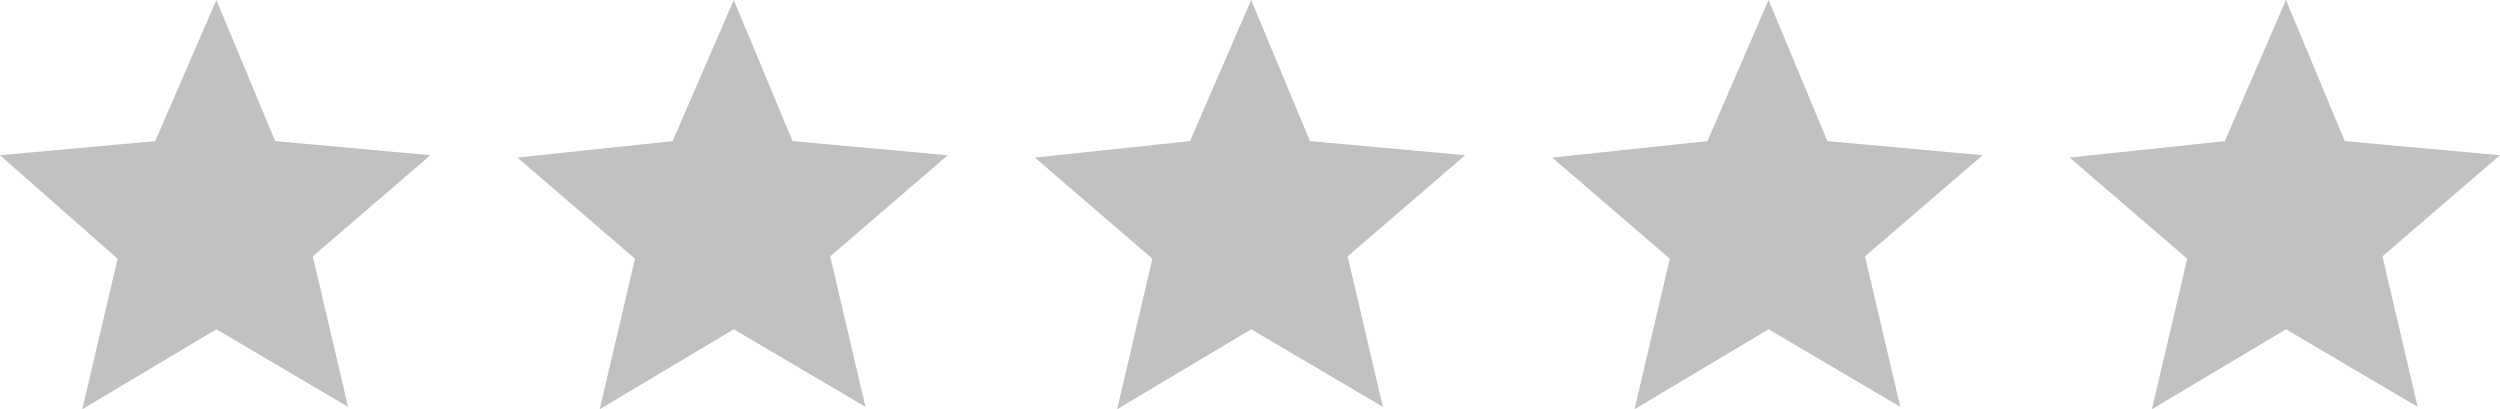
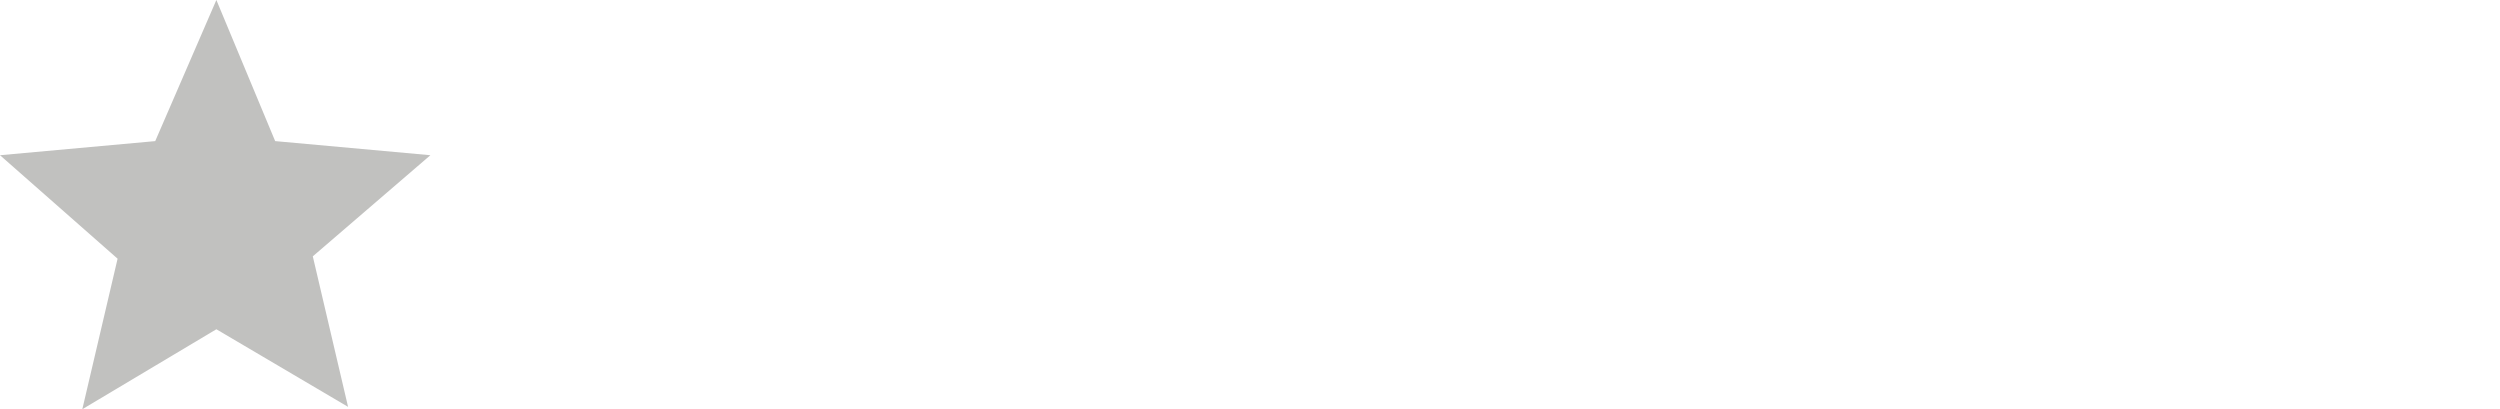
<svg xmlns="http://www.w3.org/2000/svg" version="1.1" id="Layer_1" x="0px" y="0px" viewBox="0 0 106.3 17.4" style="enable-background:new 0 0 106.3 17.4;" xml:space="preserve">
  <style type="text/css">
	.st0{fill:#C1C1BF;}
</style>
  <title>star-rating</title>
-   <path class="st0" d="M75.2,14l-5.7,3.4L71,11l-5-4.3L72.6,6L75.2,0L77.7,6l6.6,0.6l-5,4.3l1.5,6.4L75.2,14z" />
-   <path class="st0" d="M53.2,14l-5.7,3.4L49,11l-5-4.3L50.6,6L53.2,0L55.7,6l6.6,0.6l-5,4.3l1.5,6.4L53.2,14z" />
-   <path class="st0" d="M31.2,14l-5.7,3.4L27,11l-5-4.3L28.6,6L31.2,0L33.7,6l6.6,0.6l-5,4.3l1.5,6.4L31.2,14z" />
  <path class="st0" d="M9.2,14l-5.7,3.4L5,11L0,6.6L6.6,6L9.2,0L11.7,6l6.6,0.6l-5,4.3l1.5,6.4L9.2,14z" />
-   <path class="st0" d="M97.2,14l-5.7,3.4L93,11l-5-4.3L94.6,6L97.2,0L99.7,6l6.6,0.6l-5,4.3l1.5,6.4L97.2,14z" />
</svg>